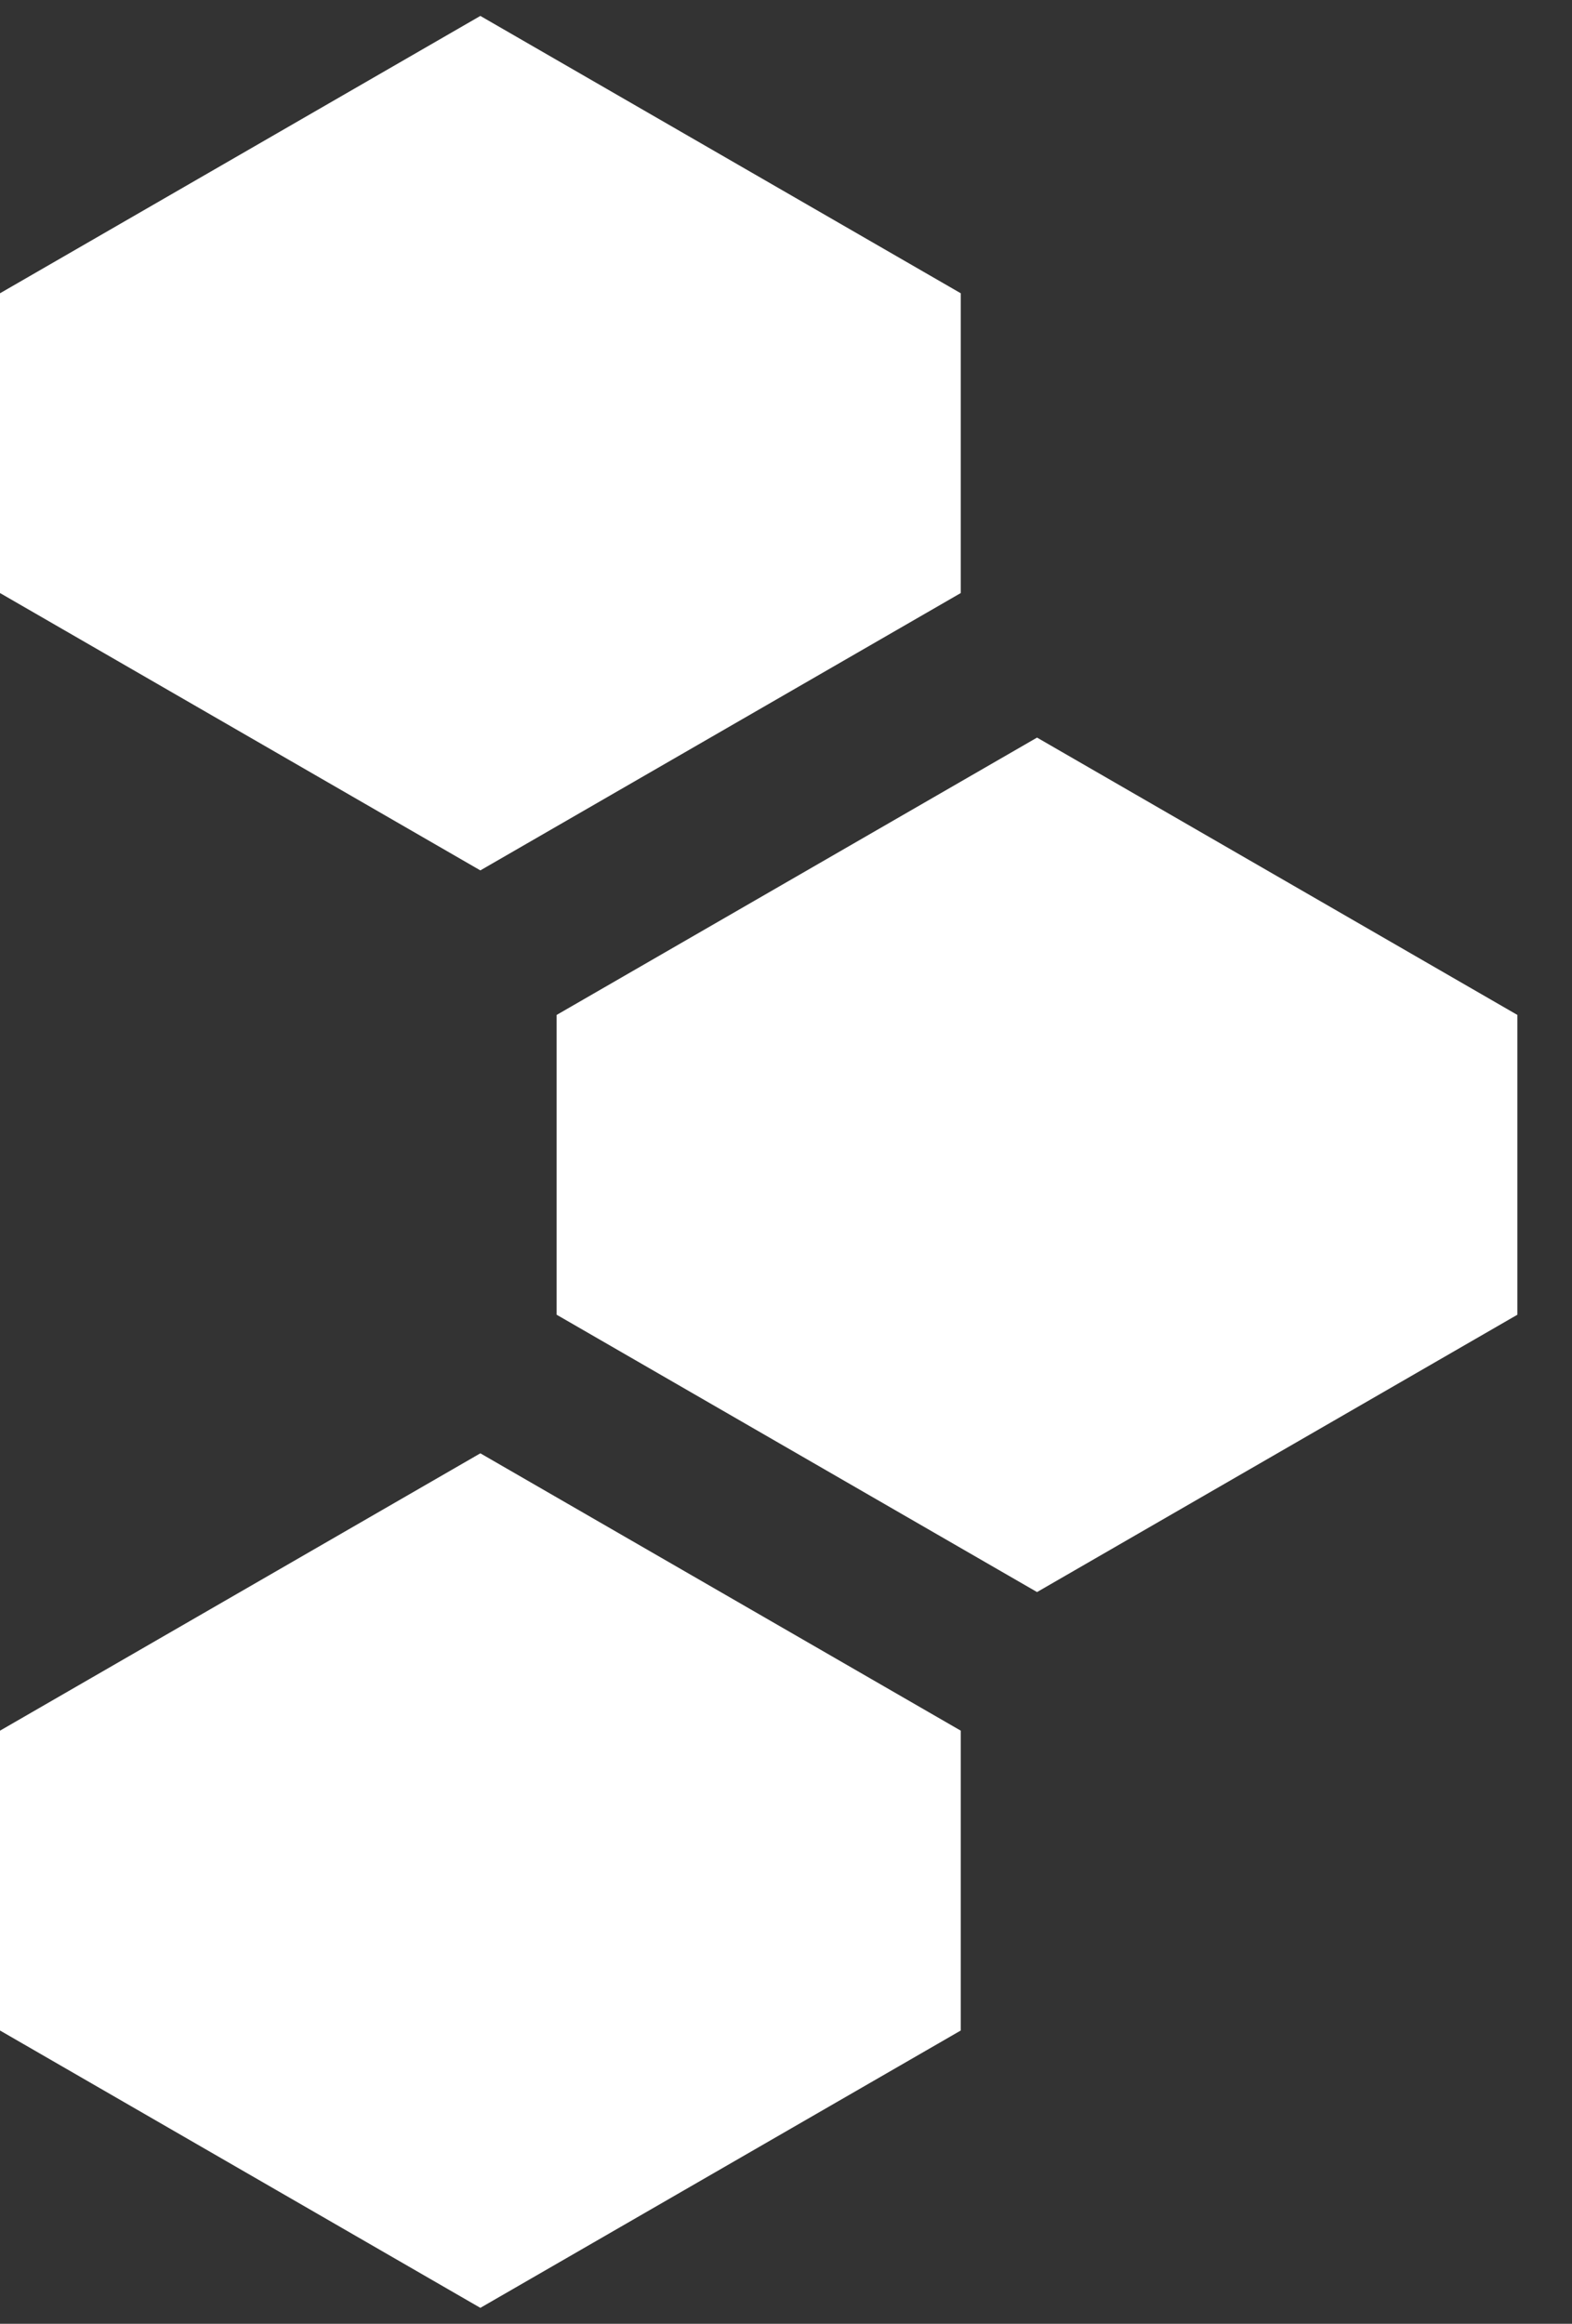
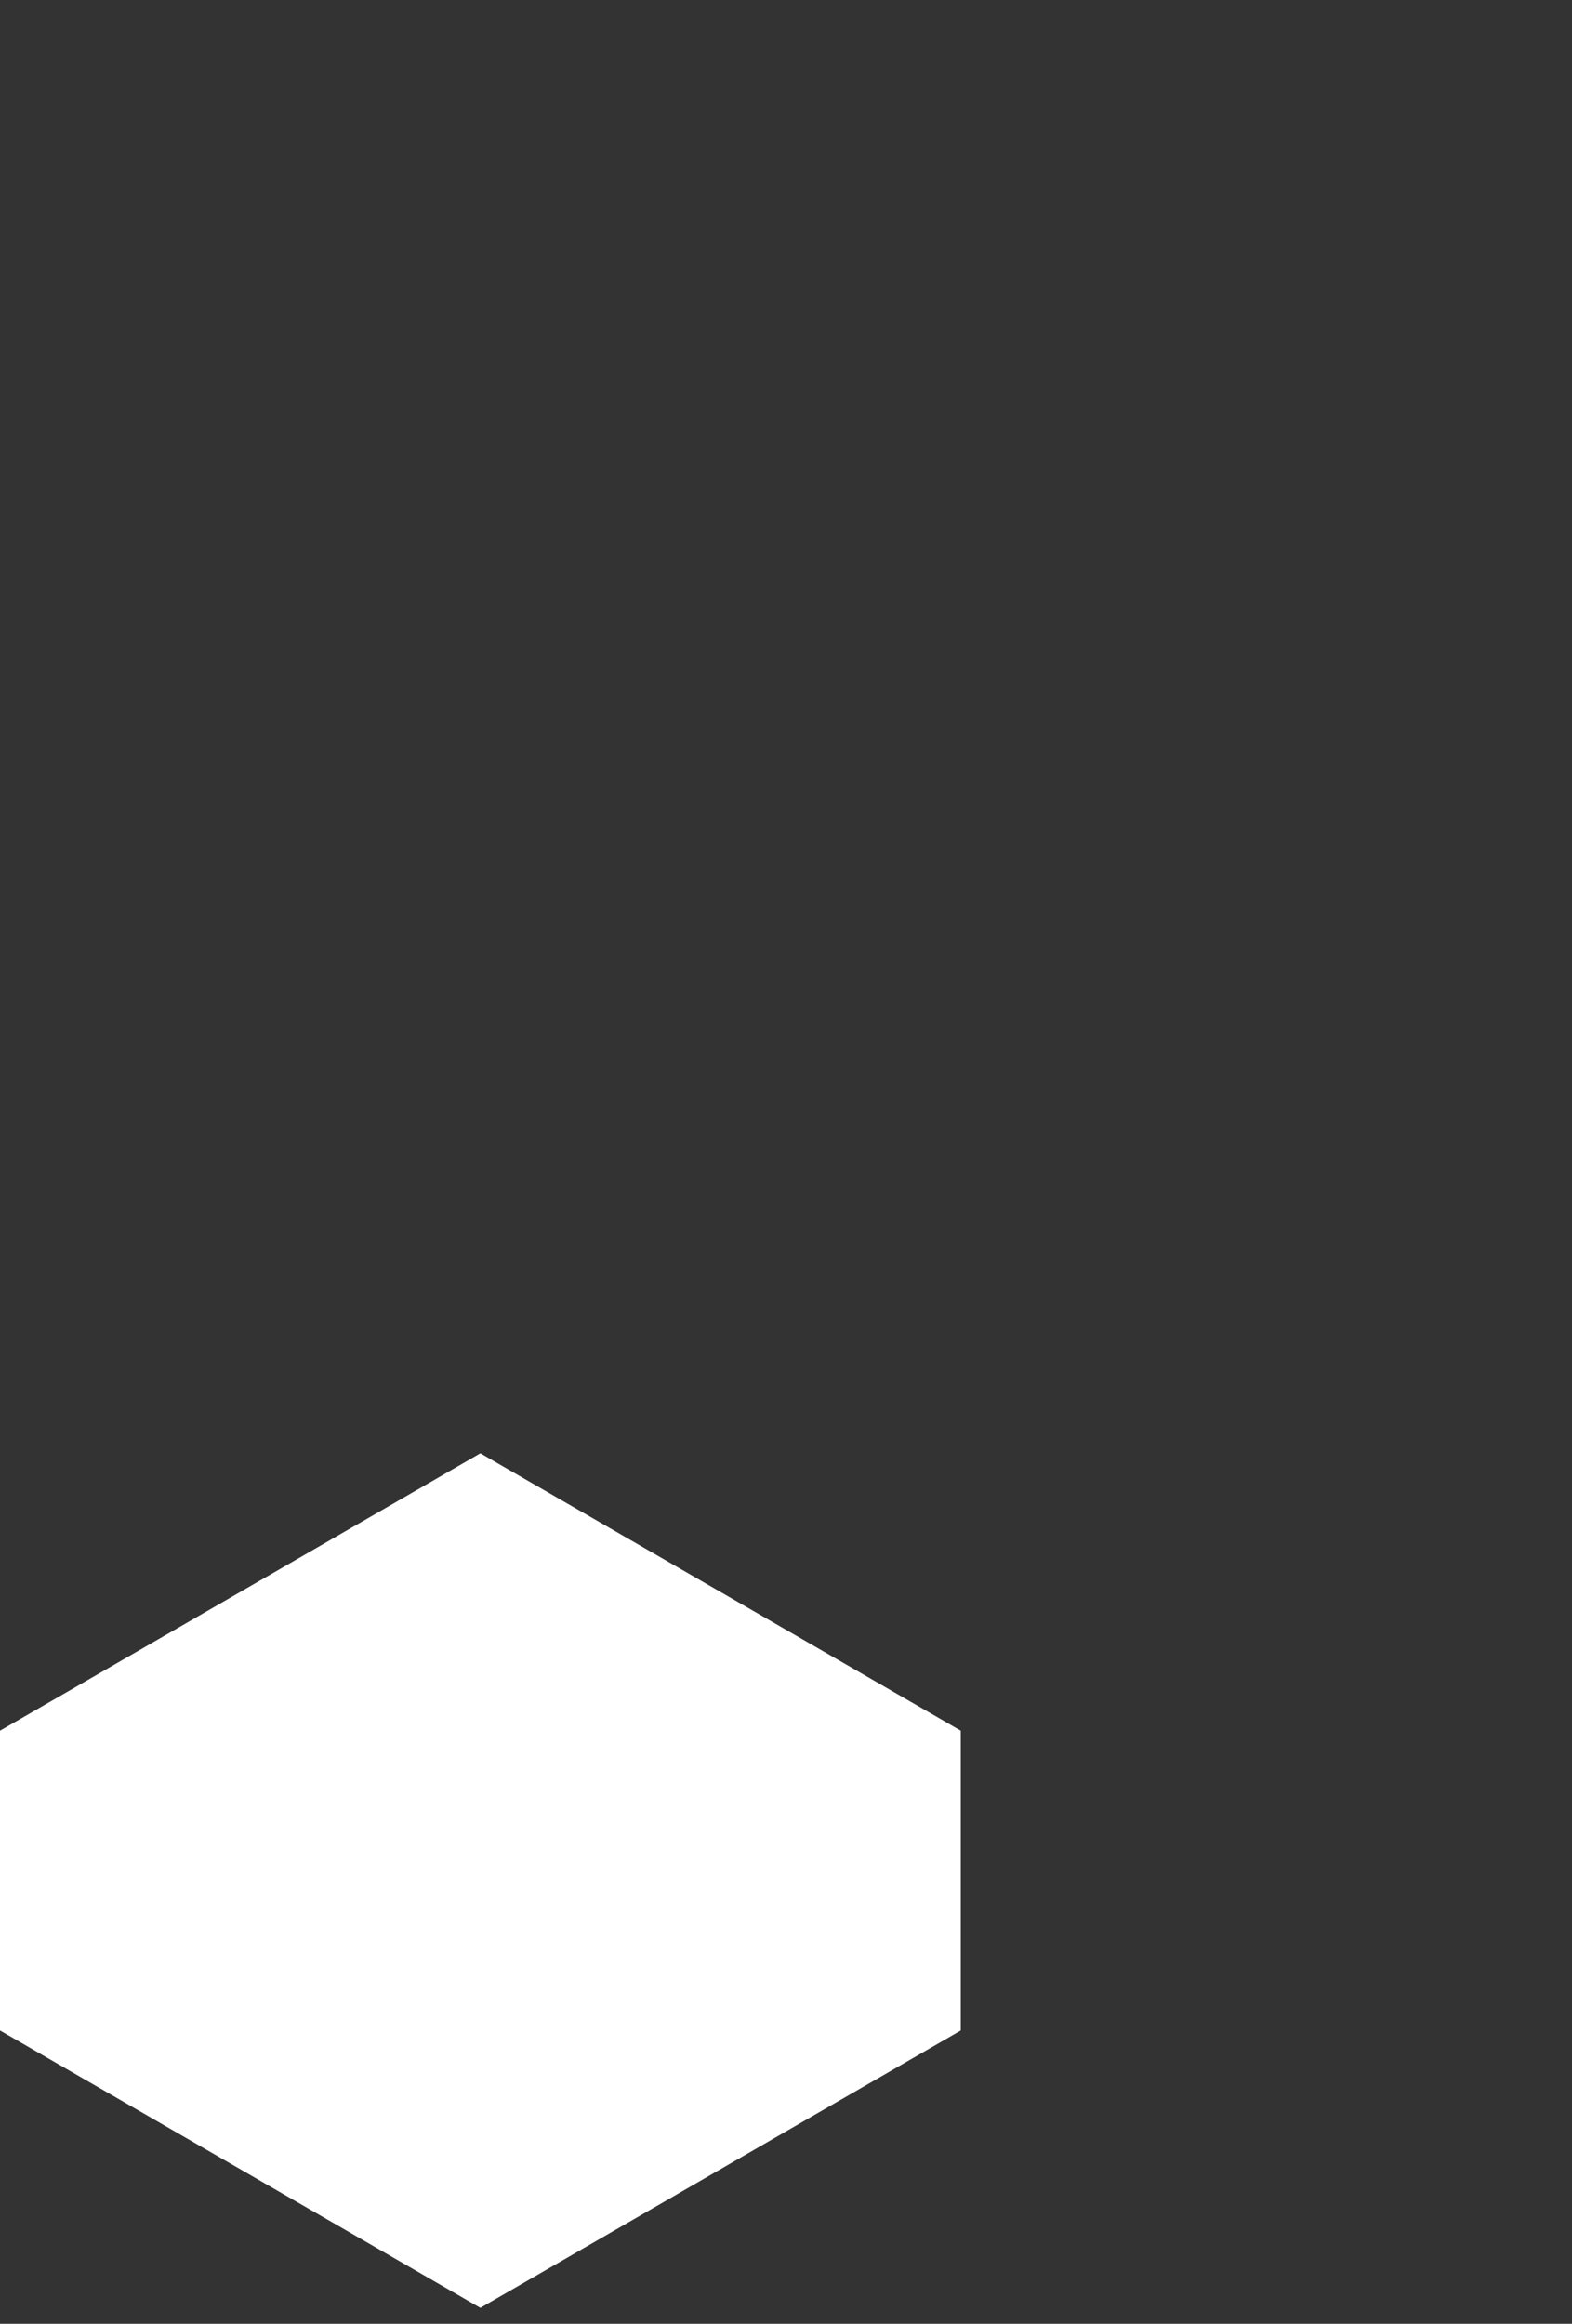
<svg xmlns="http://www.w3.org/2000/svg" width="23" height="34" viewBox="0 0 23 34" fill="none">
  <rect x="0" y="0" width="23" height="34" fill="#333333" stroke="none" />
-   <path d="M14.057 8.677V4.291L7.028 0.233L0 4.291V8.677L7.028 12.735L14.057 8.677Z" fill="white" />
-   <path d="M22.201 19.236V14.85L15.173 10.792L8.144 14.85V19.236L15.173 23.294L22.201 19.236Z" fill="white" />
  <path d="M14.057 29.709V25.322L7.028 21.264L0 25.322V29.709L7.028 33.767L14.057 29.709Z" fill="white" />
</svg>